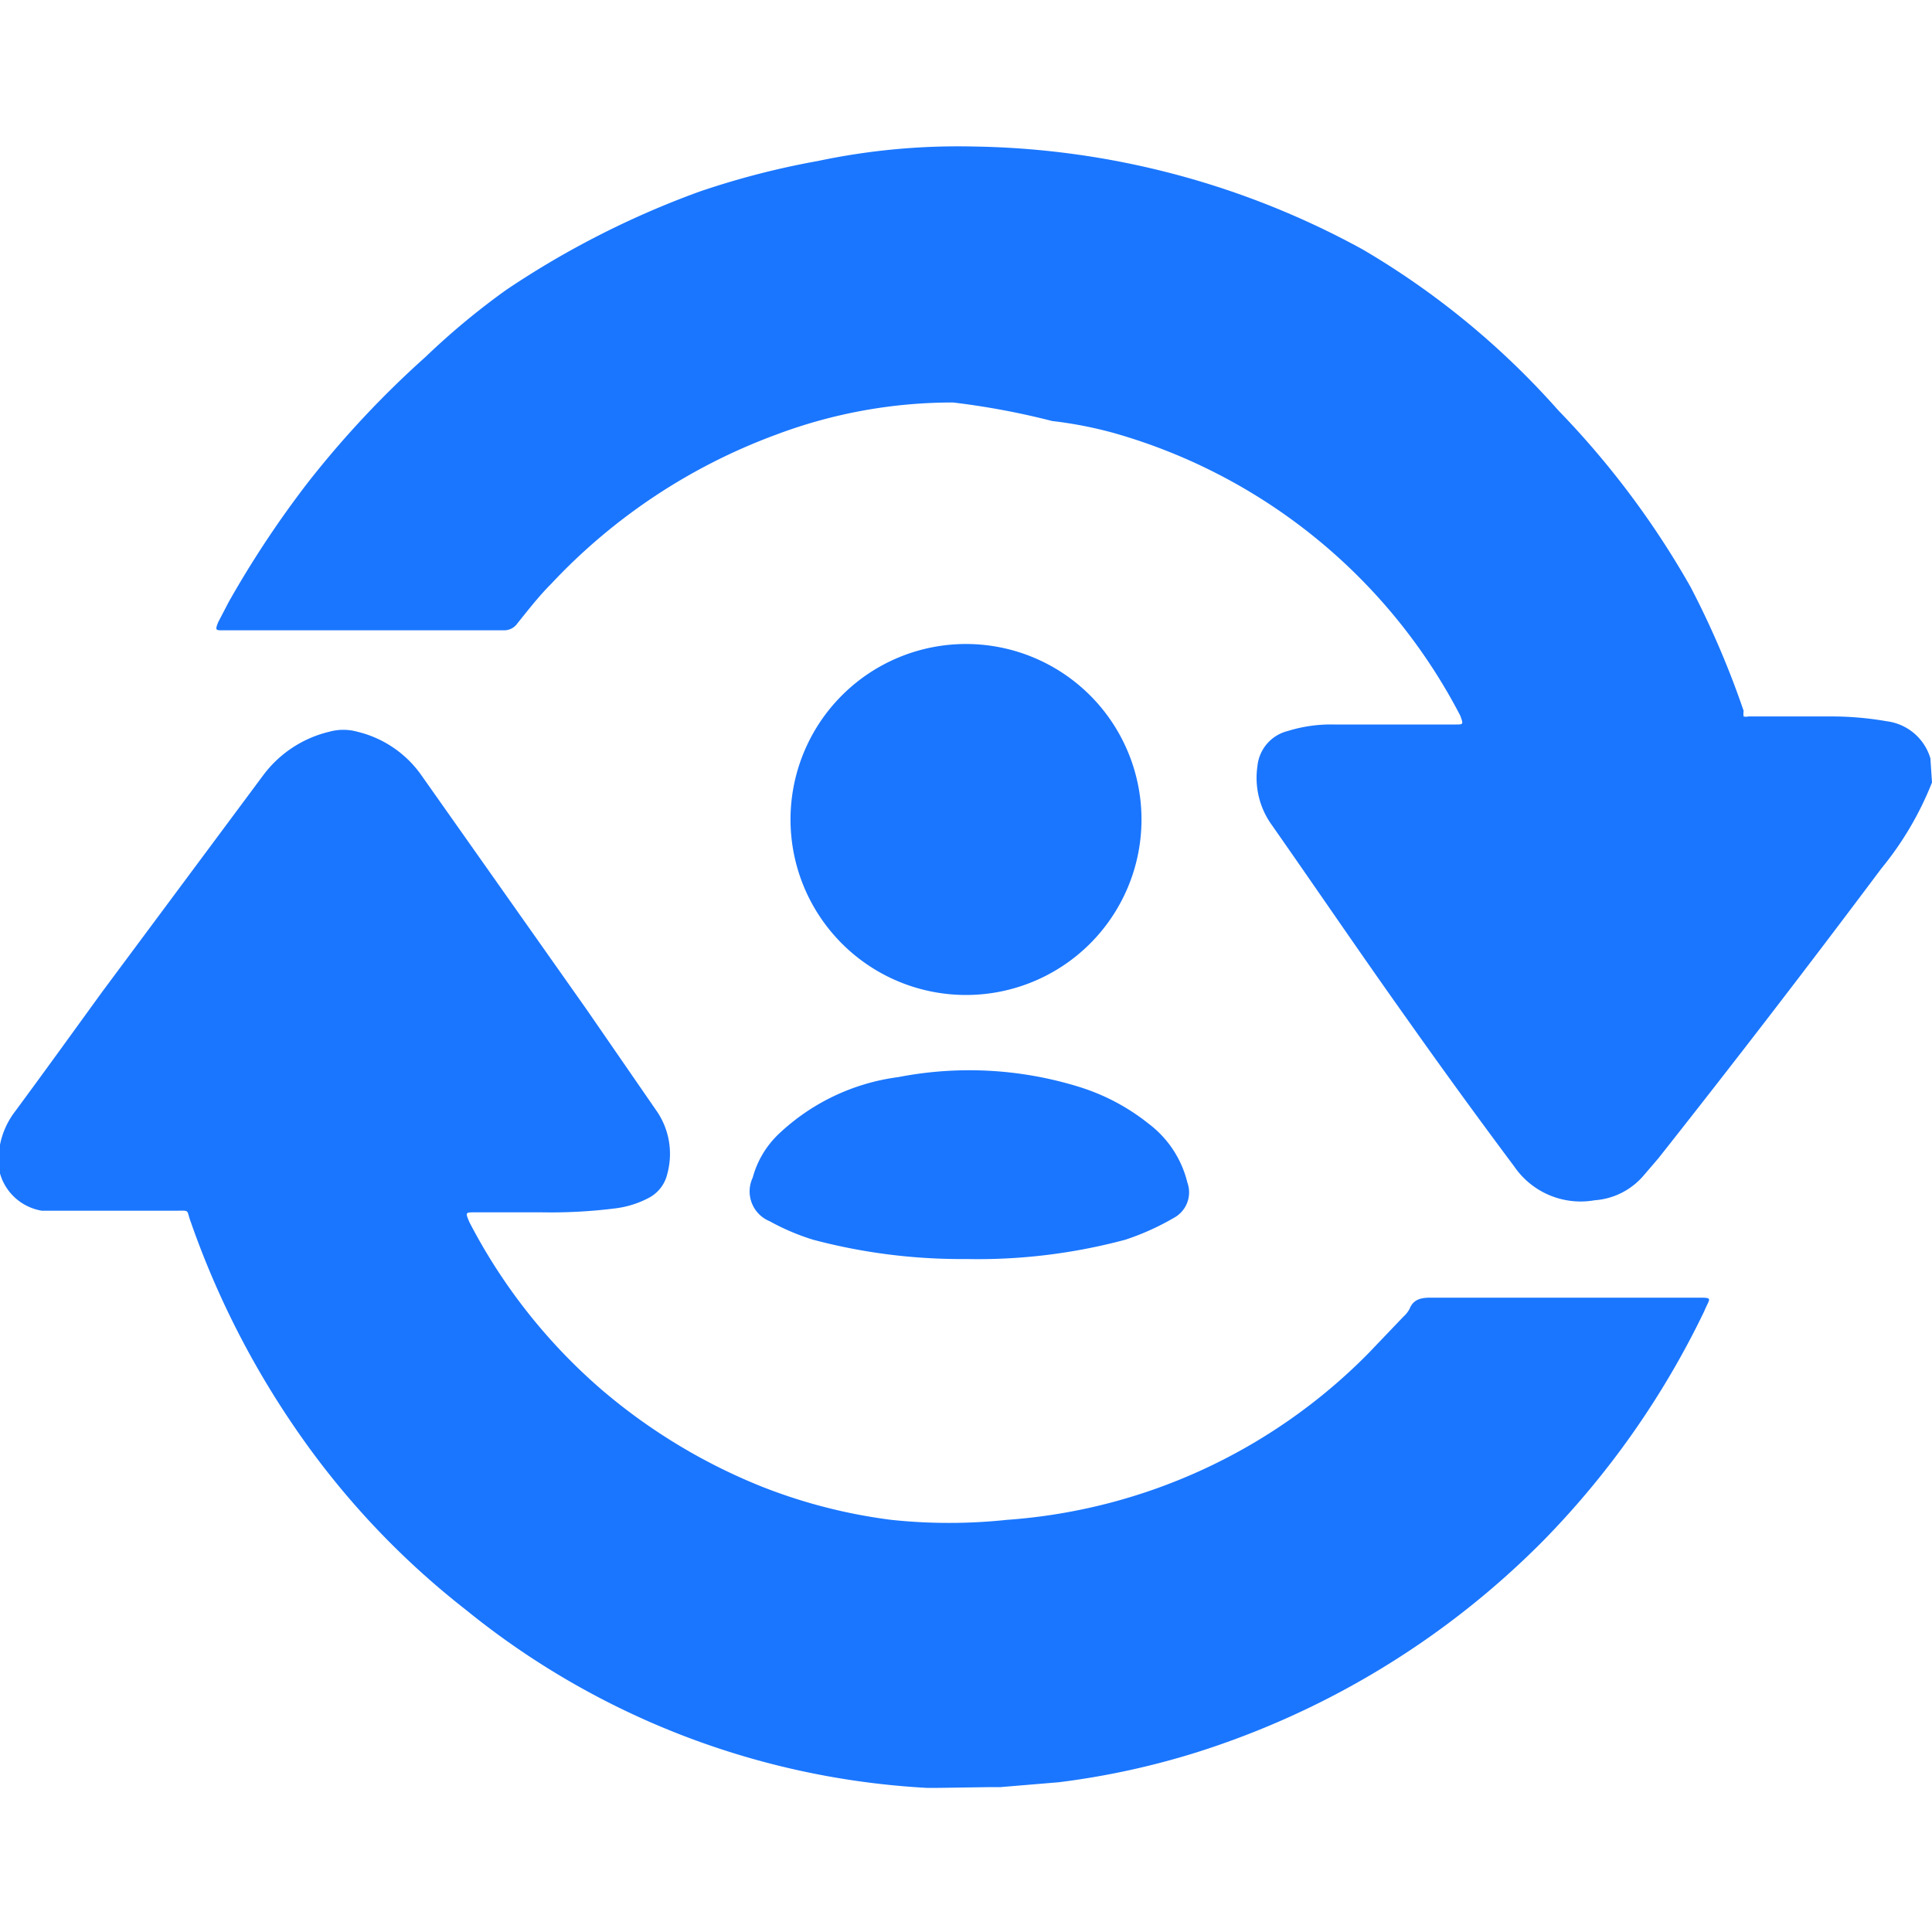
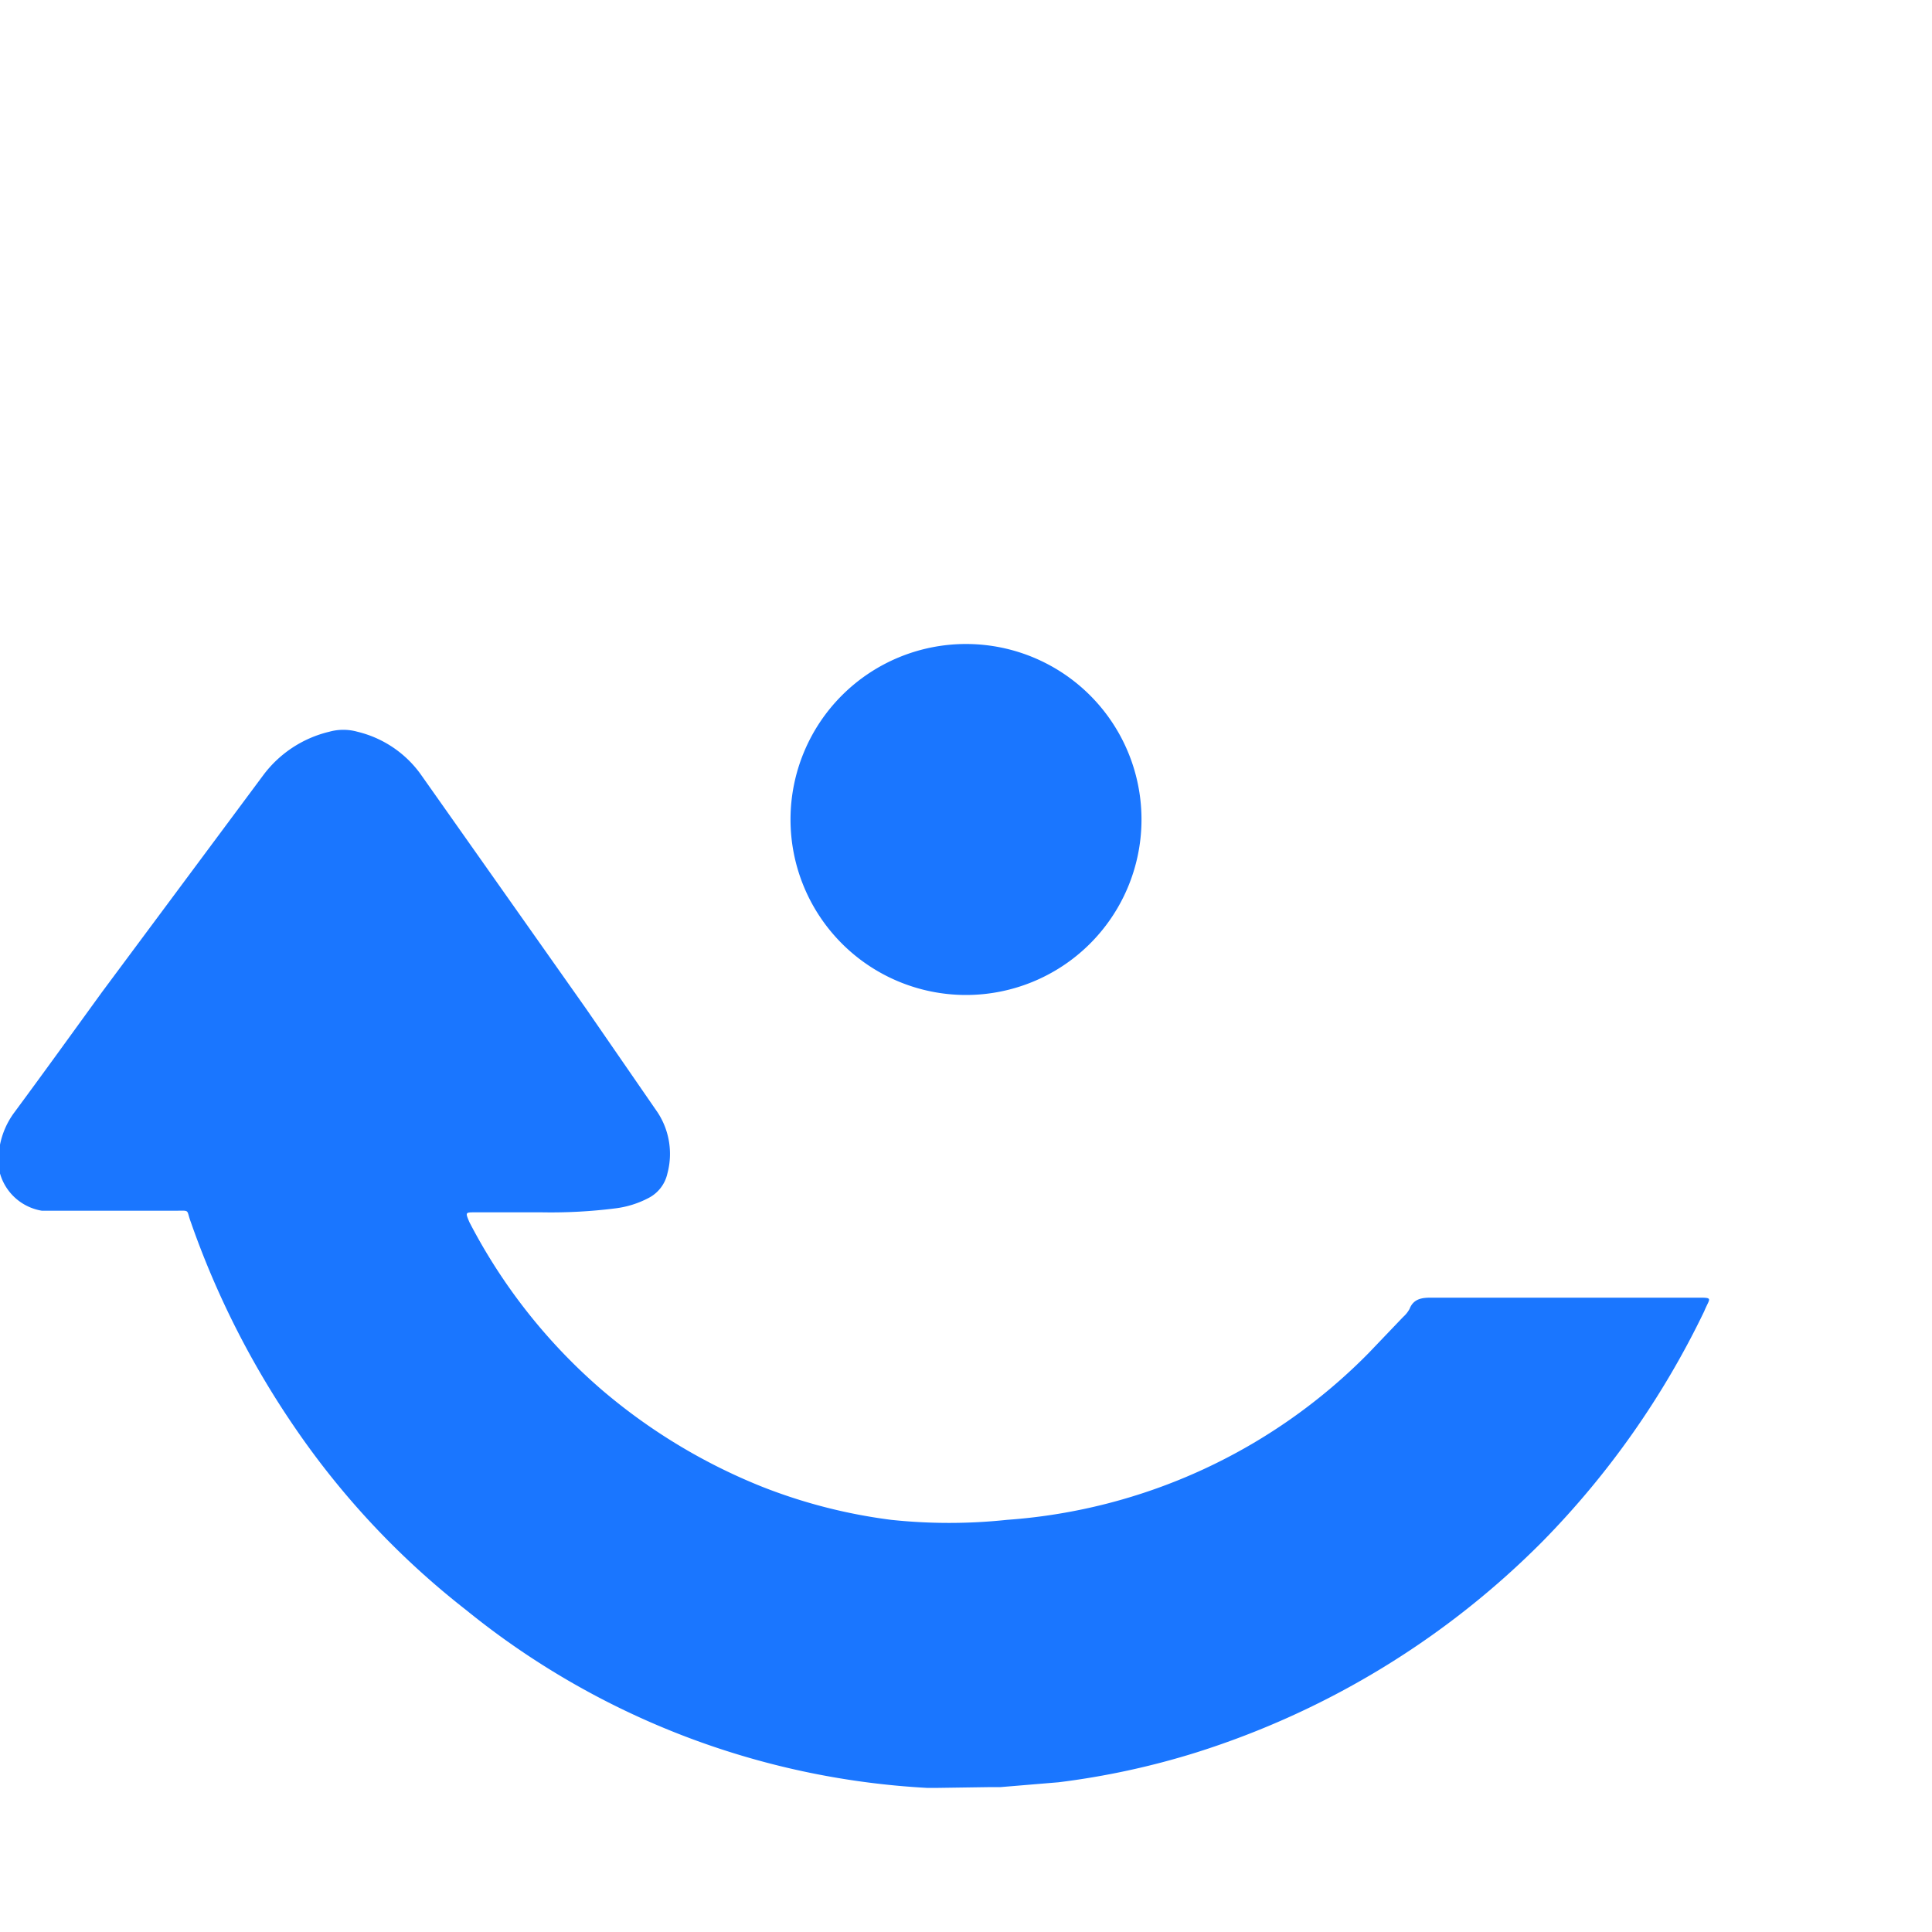
<svg xmlns="http://www.w3.org/2000/svg" id="Слой_1" data-name="Слой 1" width="24" height="24" viewBox="0 0 24 24">
  <defs>
    <style>.cls-1{fill:#1a76ff;}</style>
  </defs>
  <title>1735</title>
  <path class="cls-1" d="M11.63,22.21l-.11,0A9.94,9.94,0,0,1,5.79,20a10.1,10.1,0,0,1-2.13-2.27,10.81,10.81,0,0,1-1.29-2.55c-.06-.16,0-.14-.2-.14h-1c-.22,0-.43,0-.65,0A.65.65,0,0,1,0,14.22a1,1,0,0,1,.17-.39c.37-.5.73-1,1.1-1.51l2-2.69a1.44,1.44,0,0,1,.82-.54.65.65,0,0,1,.35,0,1.36,1.36,0,0,1,.78.52l2.06,2.92.89,1.29a.94.94,0,0,1,.12.76.45.45,0,0,1-.23.3,1.2,1.2,0,0,1-.41.13,6.36,6.36,0,0,1-.92.05l-.83,0h0c-.12,0-.12,0-.07.12a7,7,0,0,0,1.64,2.08,7.16,7.16,0,0,0,2,1.21,6.66,6.66,0,0,0,1.6.41,6.81,6.81,0,0,0,1.44,0A7,7,0,0,0,17,16.81l.43-.45a.37.37,0,0,0,.08-.1c.05-.13.16-.14.27-.14l2,0,1.3,0c.21,0,.16,0,.09.17a10.68,10.68,0,0,1-2,2.85,10.52,10.52,0,0,1-4.31,2.63,9.75,9.75,0,0,1-1.71.37l-.72.06-.12,0Z" />
-   <path class="cls-1" d="M24,9.72a4,4,0,0,1-.63,1.07Q22,12.62,20.6,14.39l-.18.21a.88.88,0,0,1-.61.31,1,1,0,0,1-1-.42q-.68-.91-1.33-1.83c-.57-.8-1.12-1.61-1.68-2.41a1,1,0,0,1-.18-.73A.5.5,0,0,1,16,9.08,1.81,1.81,0,0,1,16.58,9l.93,0,.57,0c.1,0,.1,0,.06-.11v0a7,7,0,0,0-4.3-3.51,5.08,5.08,0,0,0-.77-.15A9.41,9.41,0,0,0,11.84,5a6.21,6.21,0,0,0-2.2.4,7.27,7.27,0,0,0-2.8,1.86c-.15.15-.28.32-.41.48a.2.2,0,0,1-.17.09l-1.16,0H3.31l-.54,0c-.09,0-.1,0-.06-.1l.13-.25A12.56,12.56,0,0,1,3.82,6,12.13,12.13,0,0,1,5.29,4.43a9.07,9.07,0,0,1,1-.83,11.07,11.07,0,0,1,2.4-1.22A10.07,10.07,0,0,1,10.16,2a8.41,8.41,0,0,1,1.93-.18A10.36,10.36,0,0,1,16.93,3.1a10,10,0,0,1,2.43,2A10.77,10.77,0,0,1,21,7.29a11.07,11.07,0,0,1,.66,1.54.24.24,0,0,0,0,.07.13.13,0,0,0,.06,0h1a4,4,0,0,1,.72.06.65.65,0,0,1,.54.46l0,0Z" />
  <path class="cls-1" d="M14.18,10.2A2.18,2.18,0,1,1,12,8,2.18,2.18,0,0,1,14.18,10.2Z" />
-   <path class="cls-1" d="M12,15.64a7.16,7.16,0,0,1-1.9-.24,2.87,2.87,0,0,1-.54-.23.4.4,0,0,1-.21-.54,1.17,1.17,0,0,1,.32-.54,2.66,2.66,0,0,1,1.49-.71,4.61,4.61,0,0,1,2.24.12,2.63,2.63,0,0,1,.87.46,1.3,1.3,0,0,1,.48.73.36.36,0,0,1-.17.44,3.16,3.16,0,0,1-.6.27A7.07,7.07,0,0,1,12,15.64Z" />
</svg>